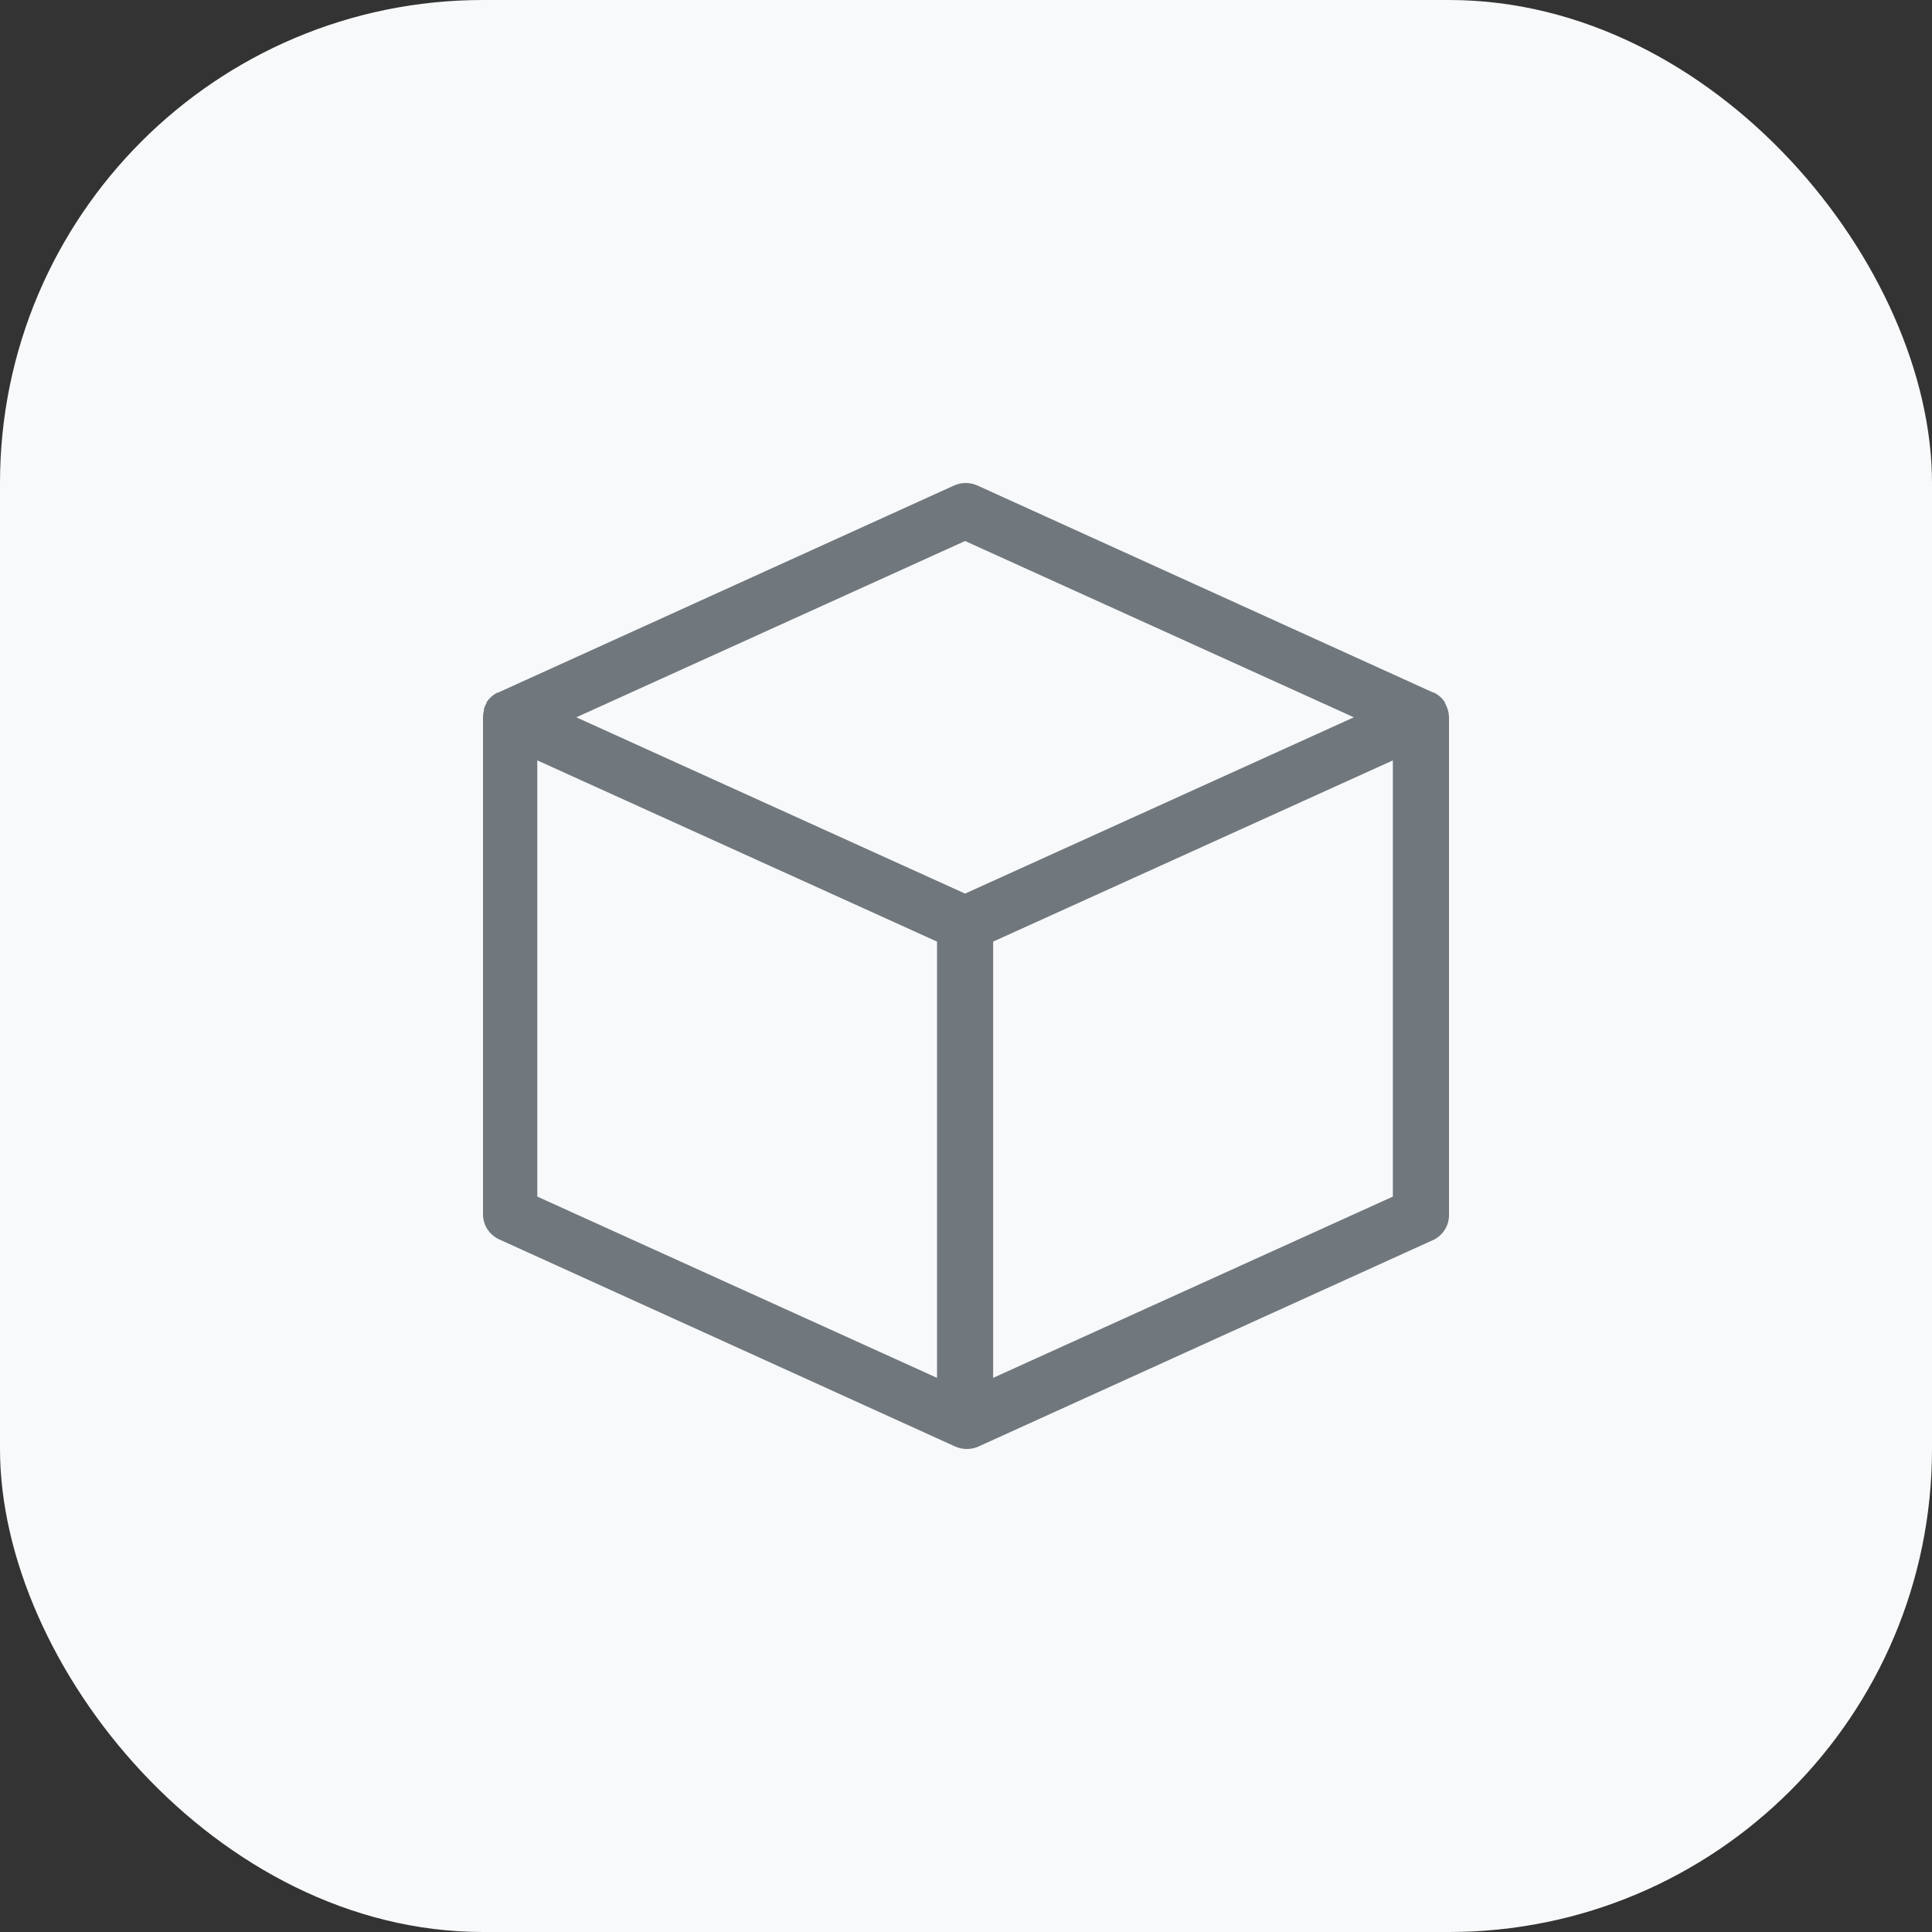
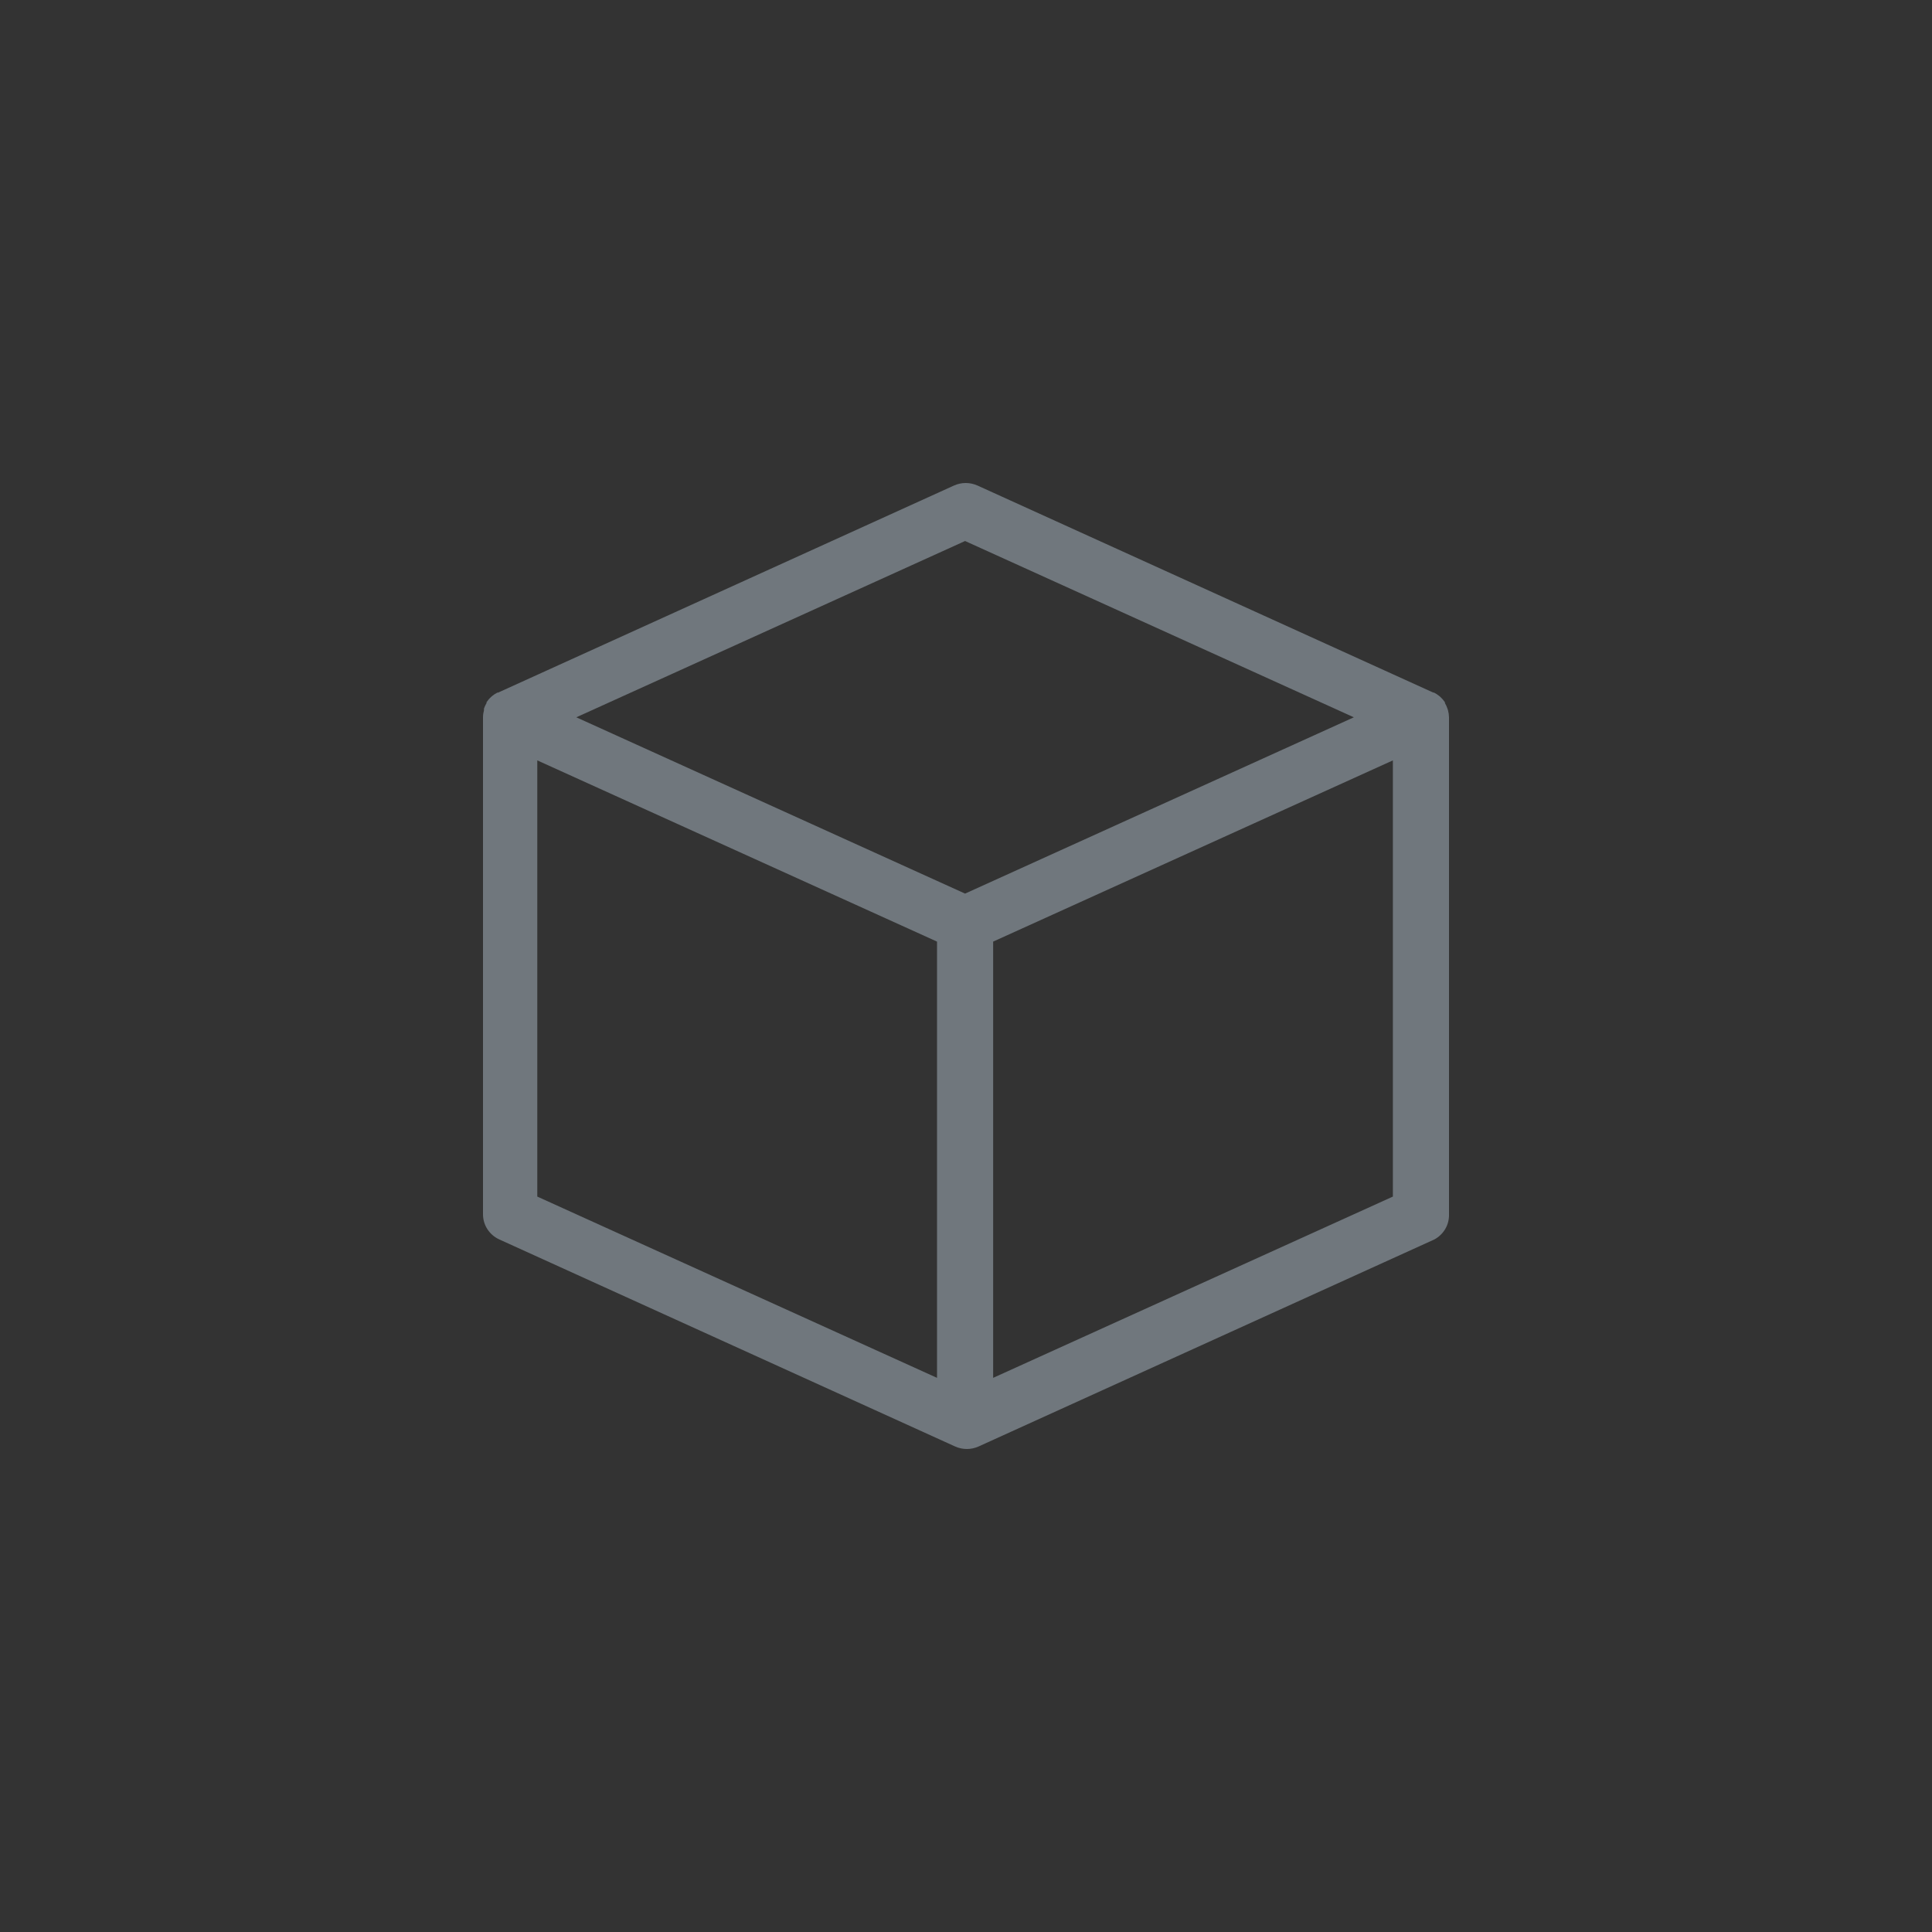
<svg xmlns="http://www.w3.org/2000/svg" viewBox="0 0 40 40" fill="none">
  <rect x="0" y="0" width="40" height="40" fill="#333333" stroke="none" />
-   <rect width="40" height="40" rx="10" fill="#F8F9FA" />
  <path d="M29.968 14.671C29.955 14.631 29.937 14.593 29.916 14.557V14.54C29.889 14.5 29.858 14.463 29.823 14.431L29.796 14.408C29.763 14.381 29.727 14.358 29.689 14.339H29.674L20.237 10.052C20.16 10.018 20.078 10 19.994 10C19.91 10 19.828 10.018 19.752 10.052L10.314 14.339H10.299C10.261 14.358 10.225 14.381 10.192 14.408L10.166 14.431C10.13 14.463 10.099 14.5 10.073 14.54V14.557C10.051 14.593 10.034 14.631 10.02 14.671V14.705C10.007 14.753 10 14.802 10 14.851V25.14C10 25.25 10.031 25.357 10.091 25.449C10.151 25.541 10.236 25.615 10.337 25.661L19.775 29.948C19.851 29.982 19.933 30 20.017 30C20.101 30 20.184 29.982 20.26 29.948L29.698 25.661C29.792 25.61 29.87 25.534 29.924 25.442C29.977 25.351 30.003 25.246 30 25.14V14.851C29.999 14.802 29.992 14.753 29.979 14.705L29.968 14.671ZM19.981 11.201L28.03 14.851L19.981 18.501L11.932 14.851L19.981 11.201ZM11.124 15.743L19.4 19.495V28.527L11.124 24.774V15.743ZM20.562 28.527V19.495L28.838 15.743V24.774L20.562 28.527Z" fill="#70777D" />
</svg>